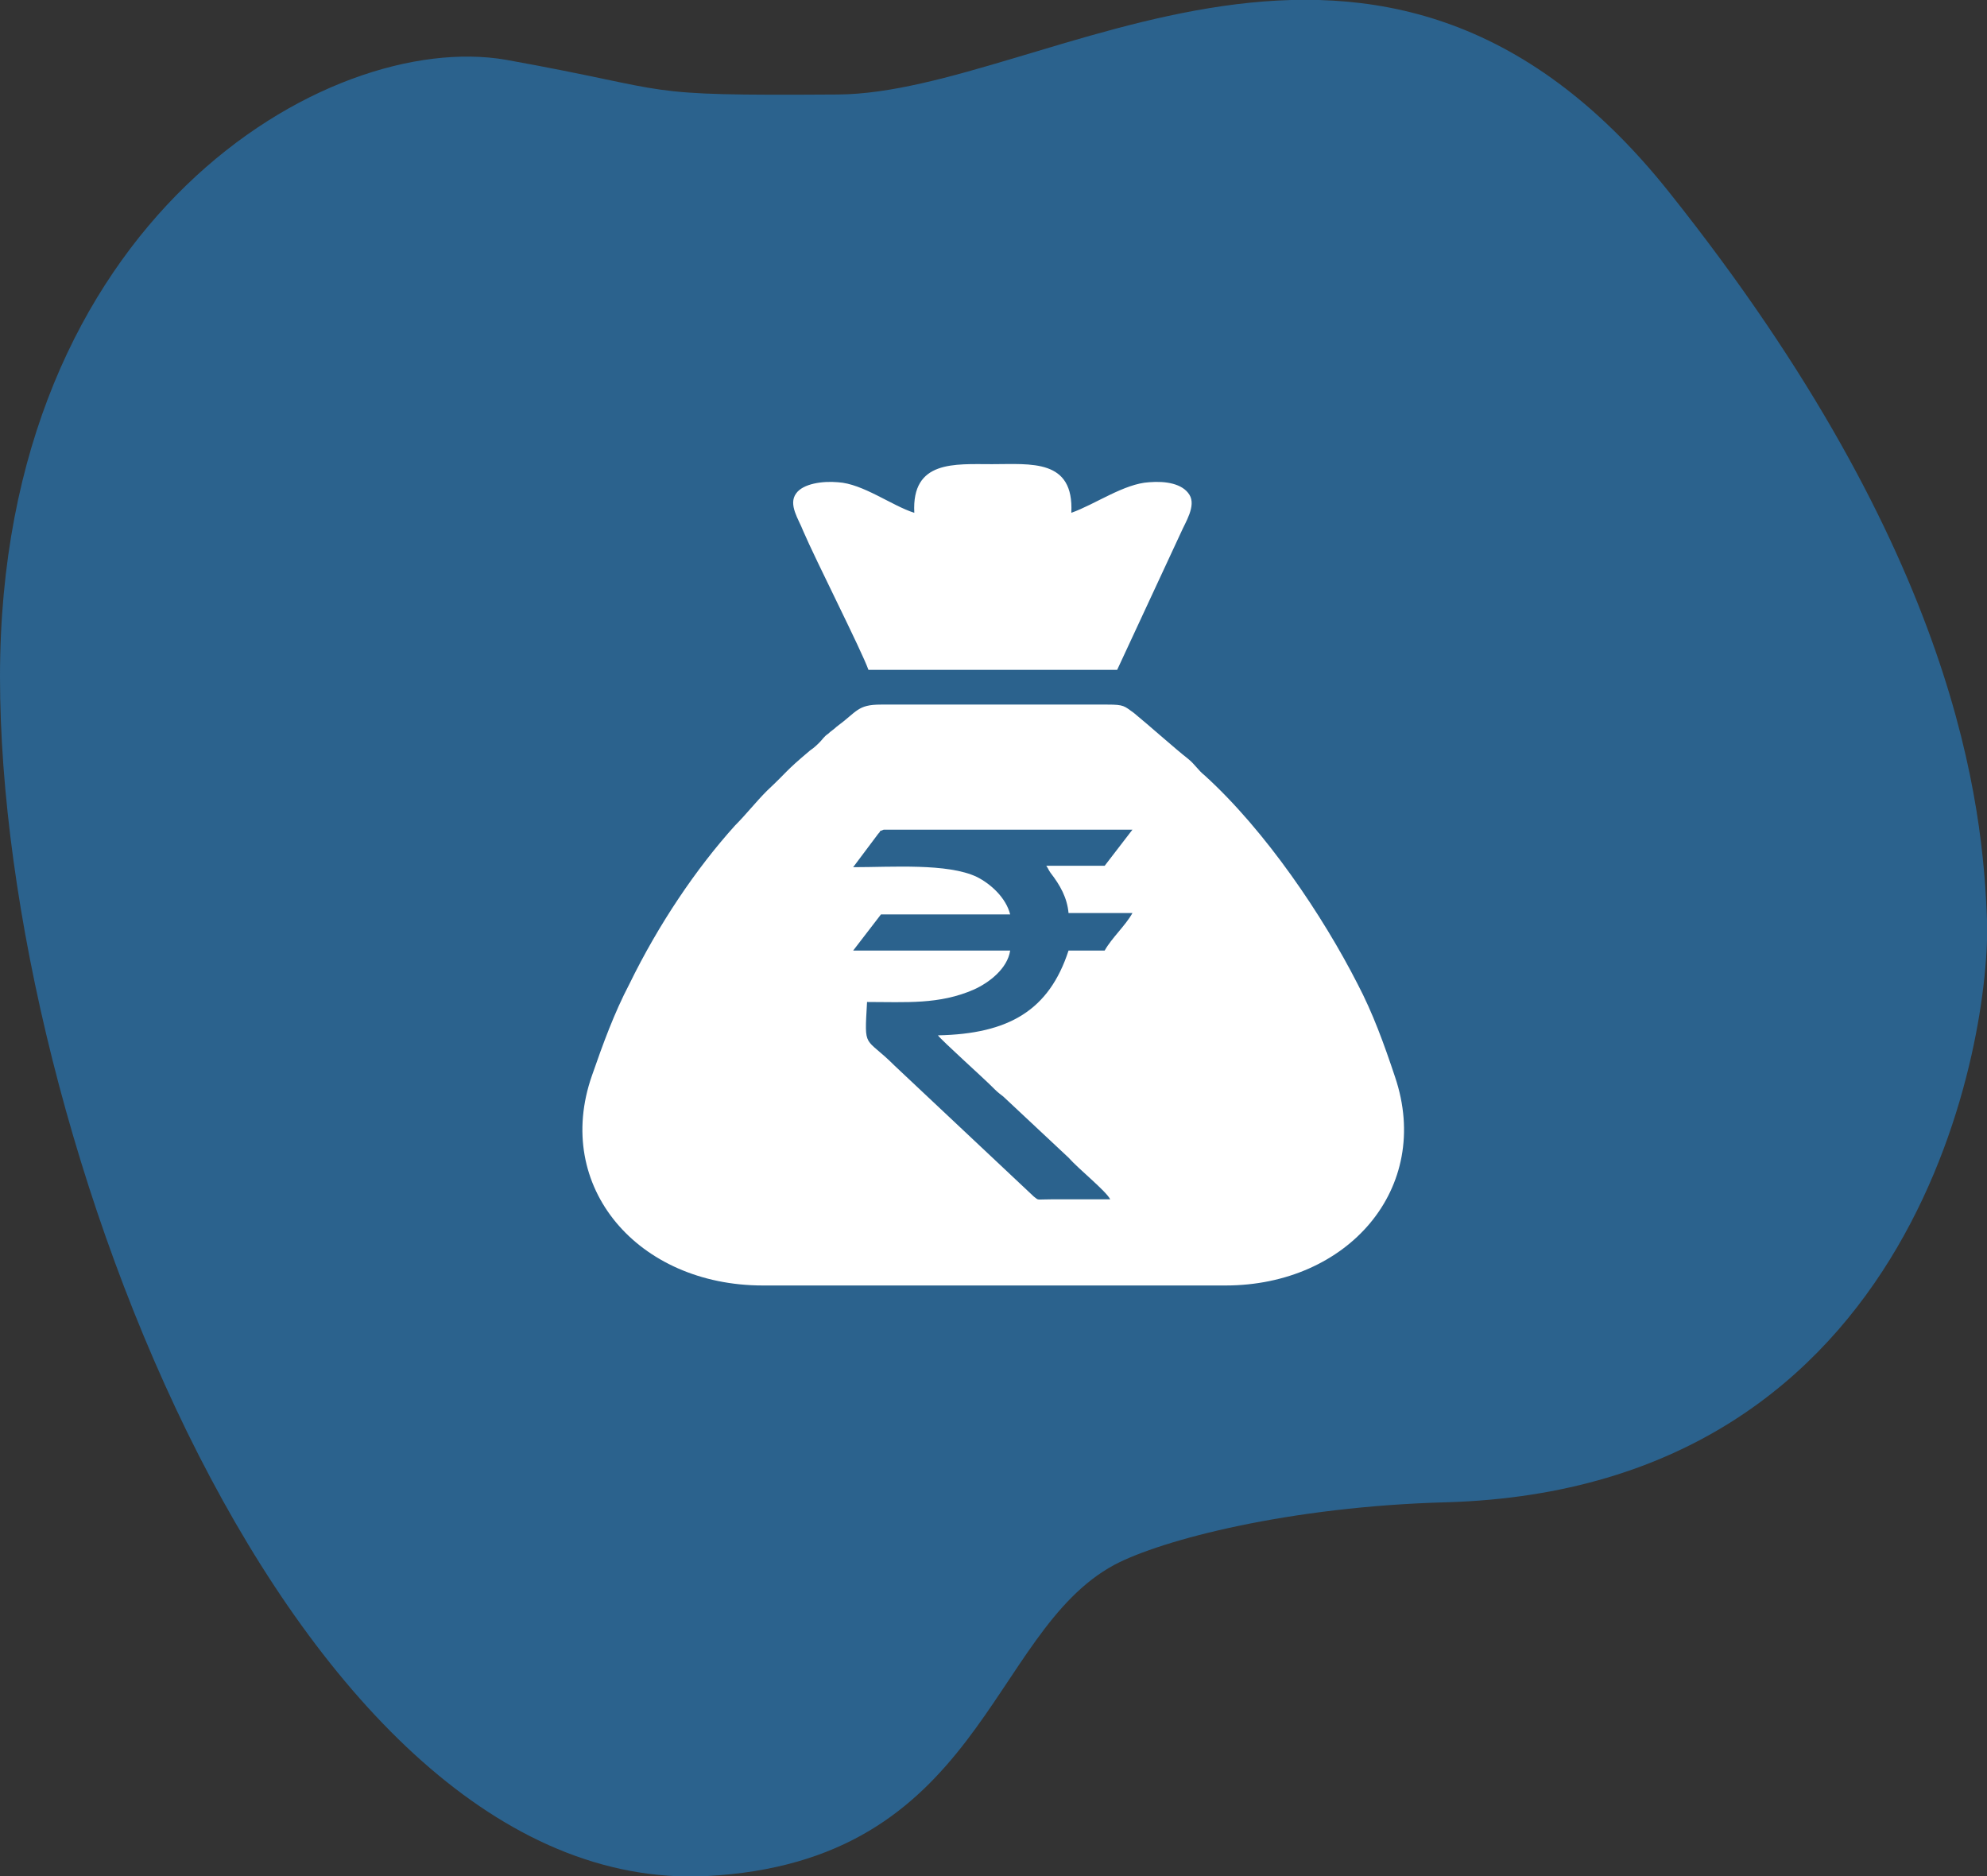
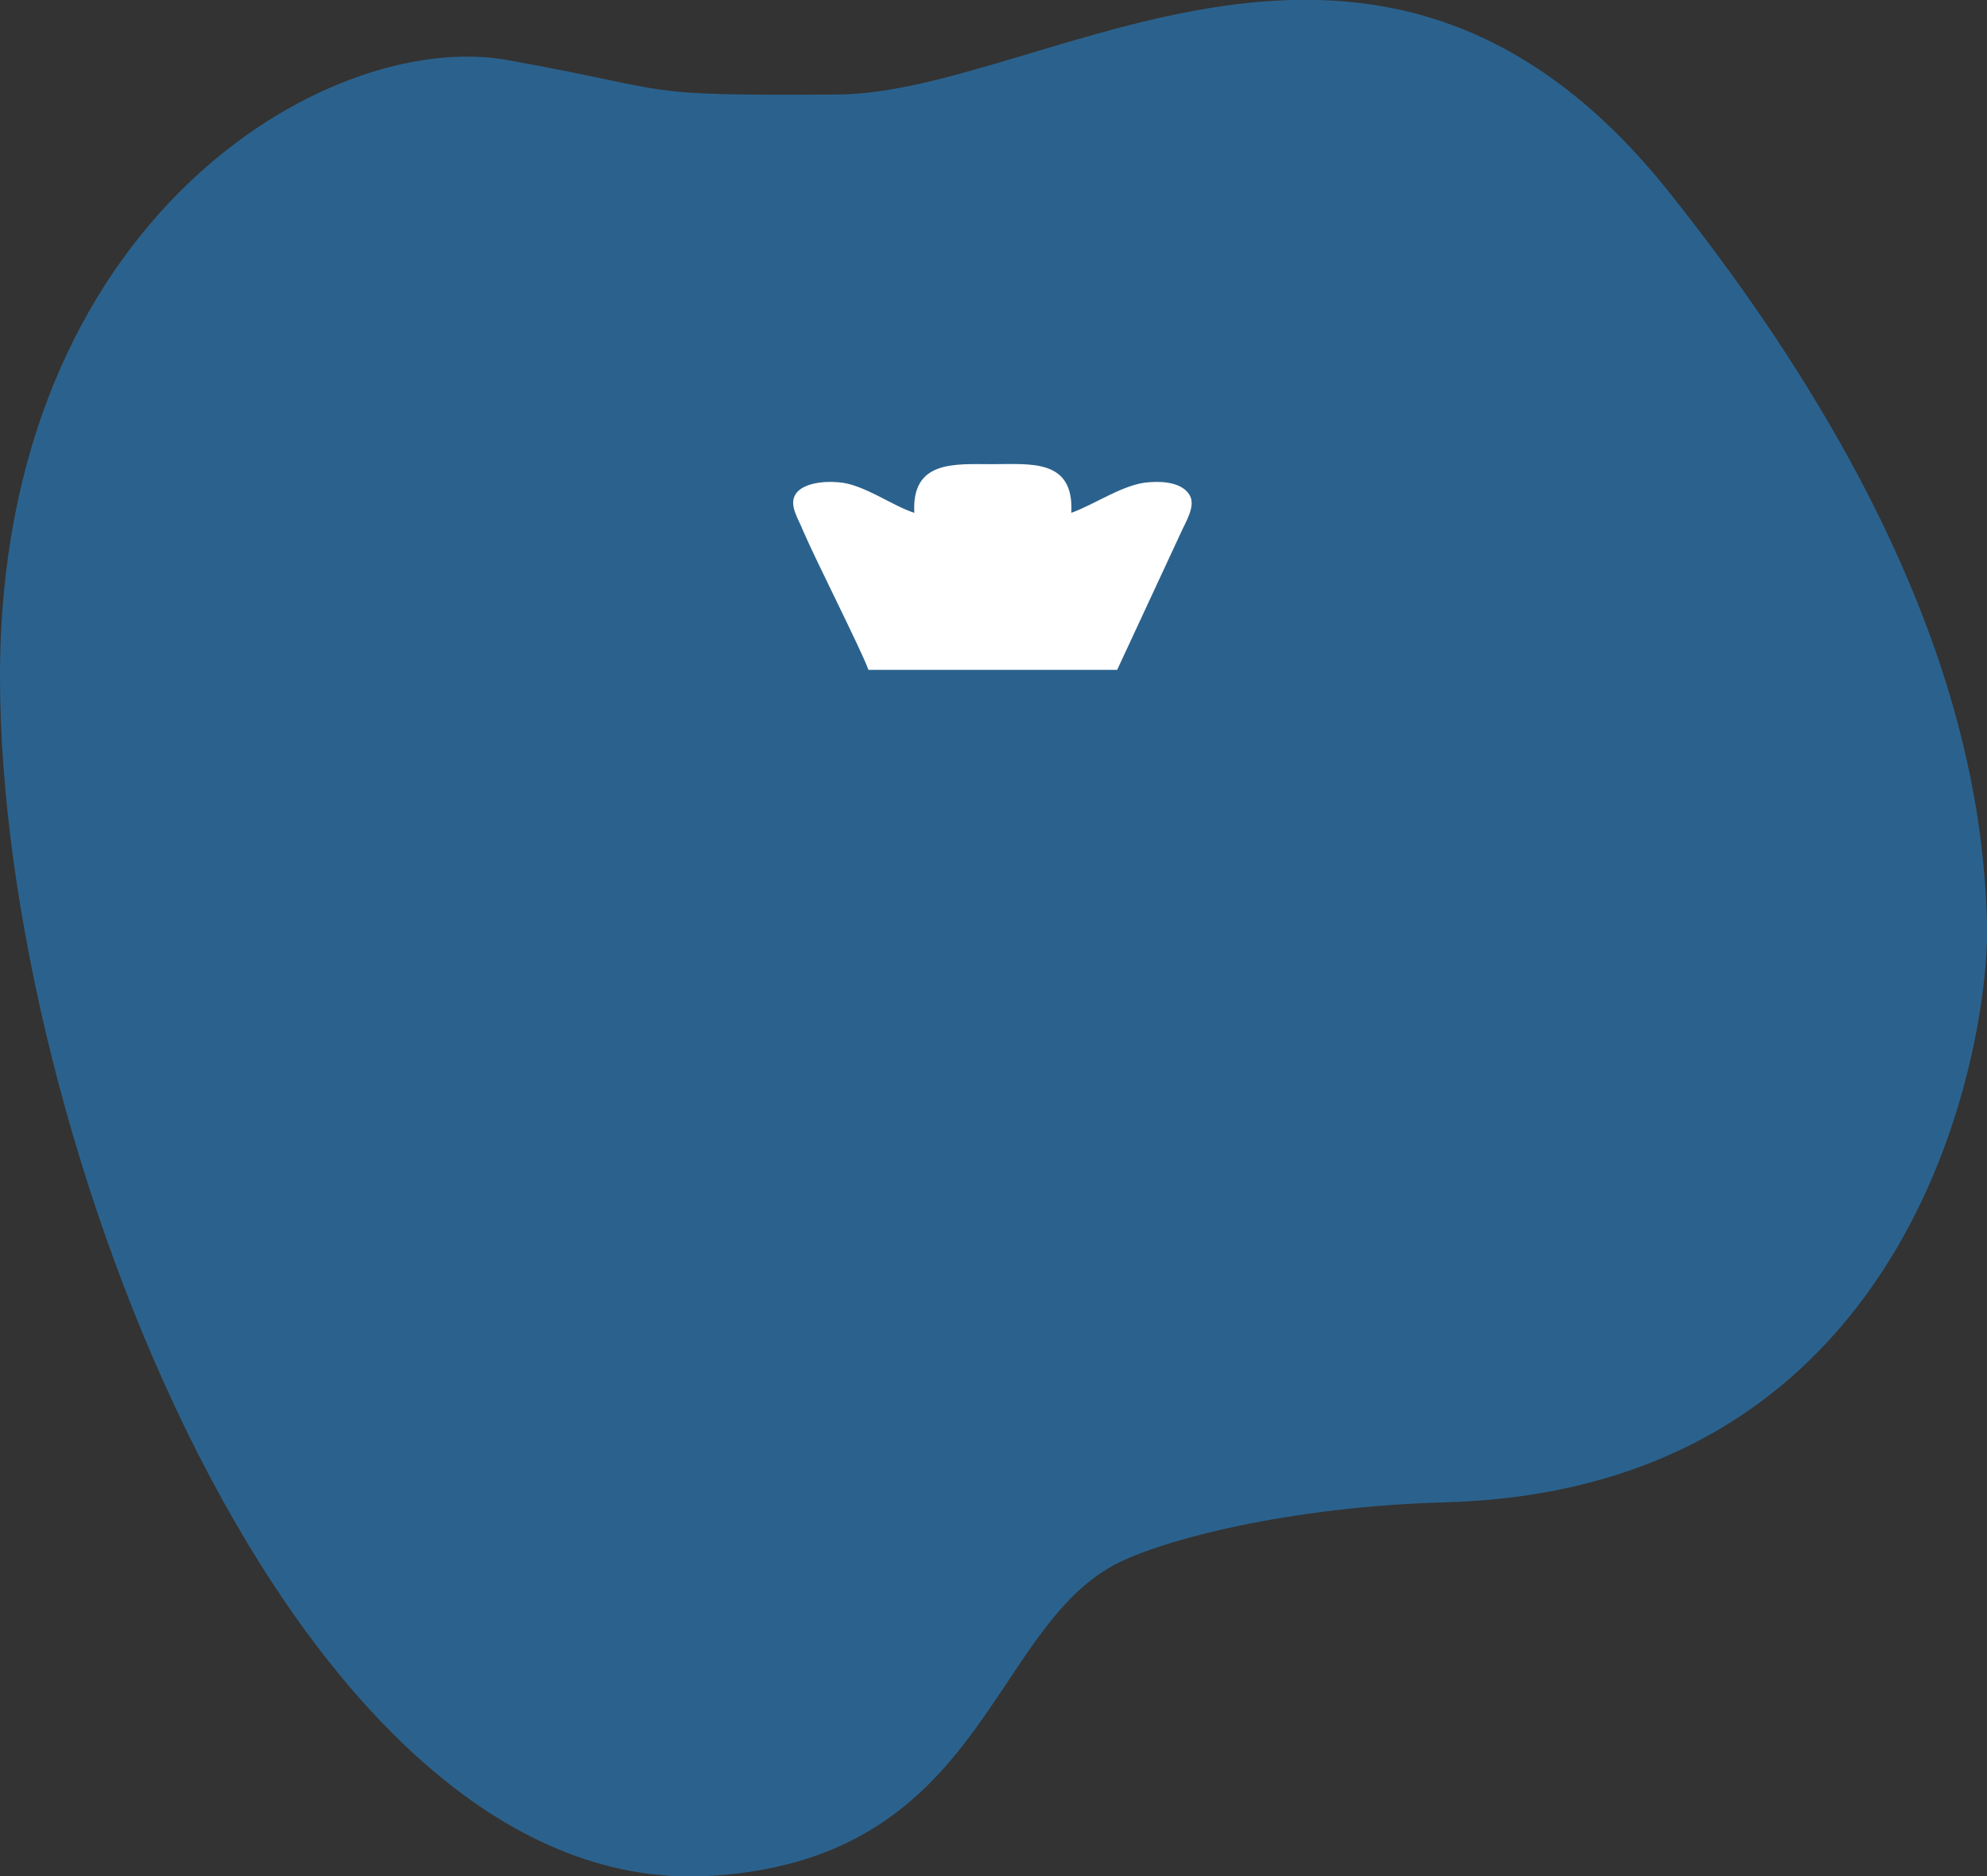
<svg xmlns="http://www.w3.org/2000/svg" version="1.1" id="Layer_1" x="0px" y="0px" viewBox="0 0 143 135" style="enable-background:new 0 0 143 135;" xml:space="preserve">
  <rect x="0" y="0" width="143" height="135" fill="#333333" stroke="none" />
  <style type="text/css">
	.st0{fill-rule:evenodd;clip-rule:evenodd;fill:#2B628D;}
	.st1{fill-rule:evenodd;clip-rule:evenodd;fill:#231F20;}
	.st2{fill-rule:evenodd;clip-rule:evenodd;fill:#FFFFFF;}
</style>
  <path id="New-shape" class="st0" d="M60.3,6.8c15-0.1,38.9-19.2,59.8,7C141,40,142.7,58.1,143,66.2c0.3,8-4.6,40.9-38.9,41.9  c-11.3,0.3-20.5,2.7-23.9,4.5c-9.1,4.9-9.5,21.4-29.4,22.4C21.2,136.4,0,81.6,0,48.7S23.6,2.1,36.4,4.3C49.2,6.6,45.3,6.9,60.3,6.8z  " />
-   <line class="st1" x1="44.5" y1="87.3" x2="44.5" y2="88.4" />
  <path class="st2" d="M65.8,36.9c-1.6-0.5-3.7-2.1-5.5-2.2c-1.1-0.1-2.5,0.1-3,0.8c-0.6,0.8,0.2,1.9,0.5,2.7c0.9,2.1,4.2,8.6,4.7,10  l17.9,0l4.6-9.9c0.3-0.7,1.1-1.9,0.6-2.7c-0.5-0.8-1.7-1-2.9-0.9c-1.8,0.1-3.9,1.6-5.6,2.2c0.2-3.9-2.9-3.5-5.7-3.5  C68.7,33.4,65.6,33.1,65.8,36.9" />
-   <path class="st2" d="M100.4,77.5c-0.8-2.4-1.6-4.6-2.7-6.7c-2.5-4.9-6.6-11-11-15c-0.5-0.4-0.7-0.8-1.2-1.2  c-0.9-0.7-2.8-2.4-3.9-3.3c-0.7-0.5-0.7-0.6-1.9-0.6H63.4c-1.7,0-1.7,0.5-3.2,1.6c-0.2,0.2-0.4,0.3-0.6,0.5  c-0.3,0.2-0.4,0.4-0.6,0.6c-0.2,0.2-0.4,0.4-0.7,0.6c-1.9,1.6-1.5,1.4-3.1,2.9c-0.8,0.8-1.5,1.7-2.3,2.5c-2.8,3.1-5.5,7.1-7.6,11.4  c-1.1,2.1-1.9,4.3-2.7,6.6c-2.8,8,3.3,15.1,12.3,15.1h33.3C97,92.5,103.1,85.5,100.4,77.5z M71.4,78.2c0.3,0.3,0.4,0.4,0.8,0.7  l4.7,4.4c0.7,0.8,2.7,2.4,3,3l-4.2,0c-1.2,0-0.9,0.1-1.3-0.2l-10-9.4c-2.2-2.2-2.2-1.1-2-4.6c2.8,0,5.2,0.2,7.7-0.9  c1.1-0.5,2.4-1.5,2.6-2.8l-11.3,0l2-2.6l9.3,0c-0.3-1.2-1.4-2.2-2.4-2.7c-2.1-1-6.1-0.7-8.9-0.7l1.8-2.4c0.3-0.3-0.1-0.1,0.4-0.3  l17.9,0l-2,2.6l-4.2,0c0.2,0.3,0.1,0.2,0.3,0.5c0.7,0.9,1.2,1.8,1.3,2.9l4.6,0c-0.5,0.9-1.5,1.8-2,2.7l-2.6,0  c-1.4,4.3-4.3,6-9.4,6.1C67.8,74.9,70.7,77.5,71.4,78.2z" />
</svg>